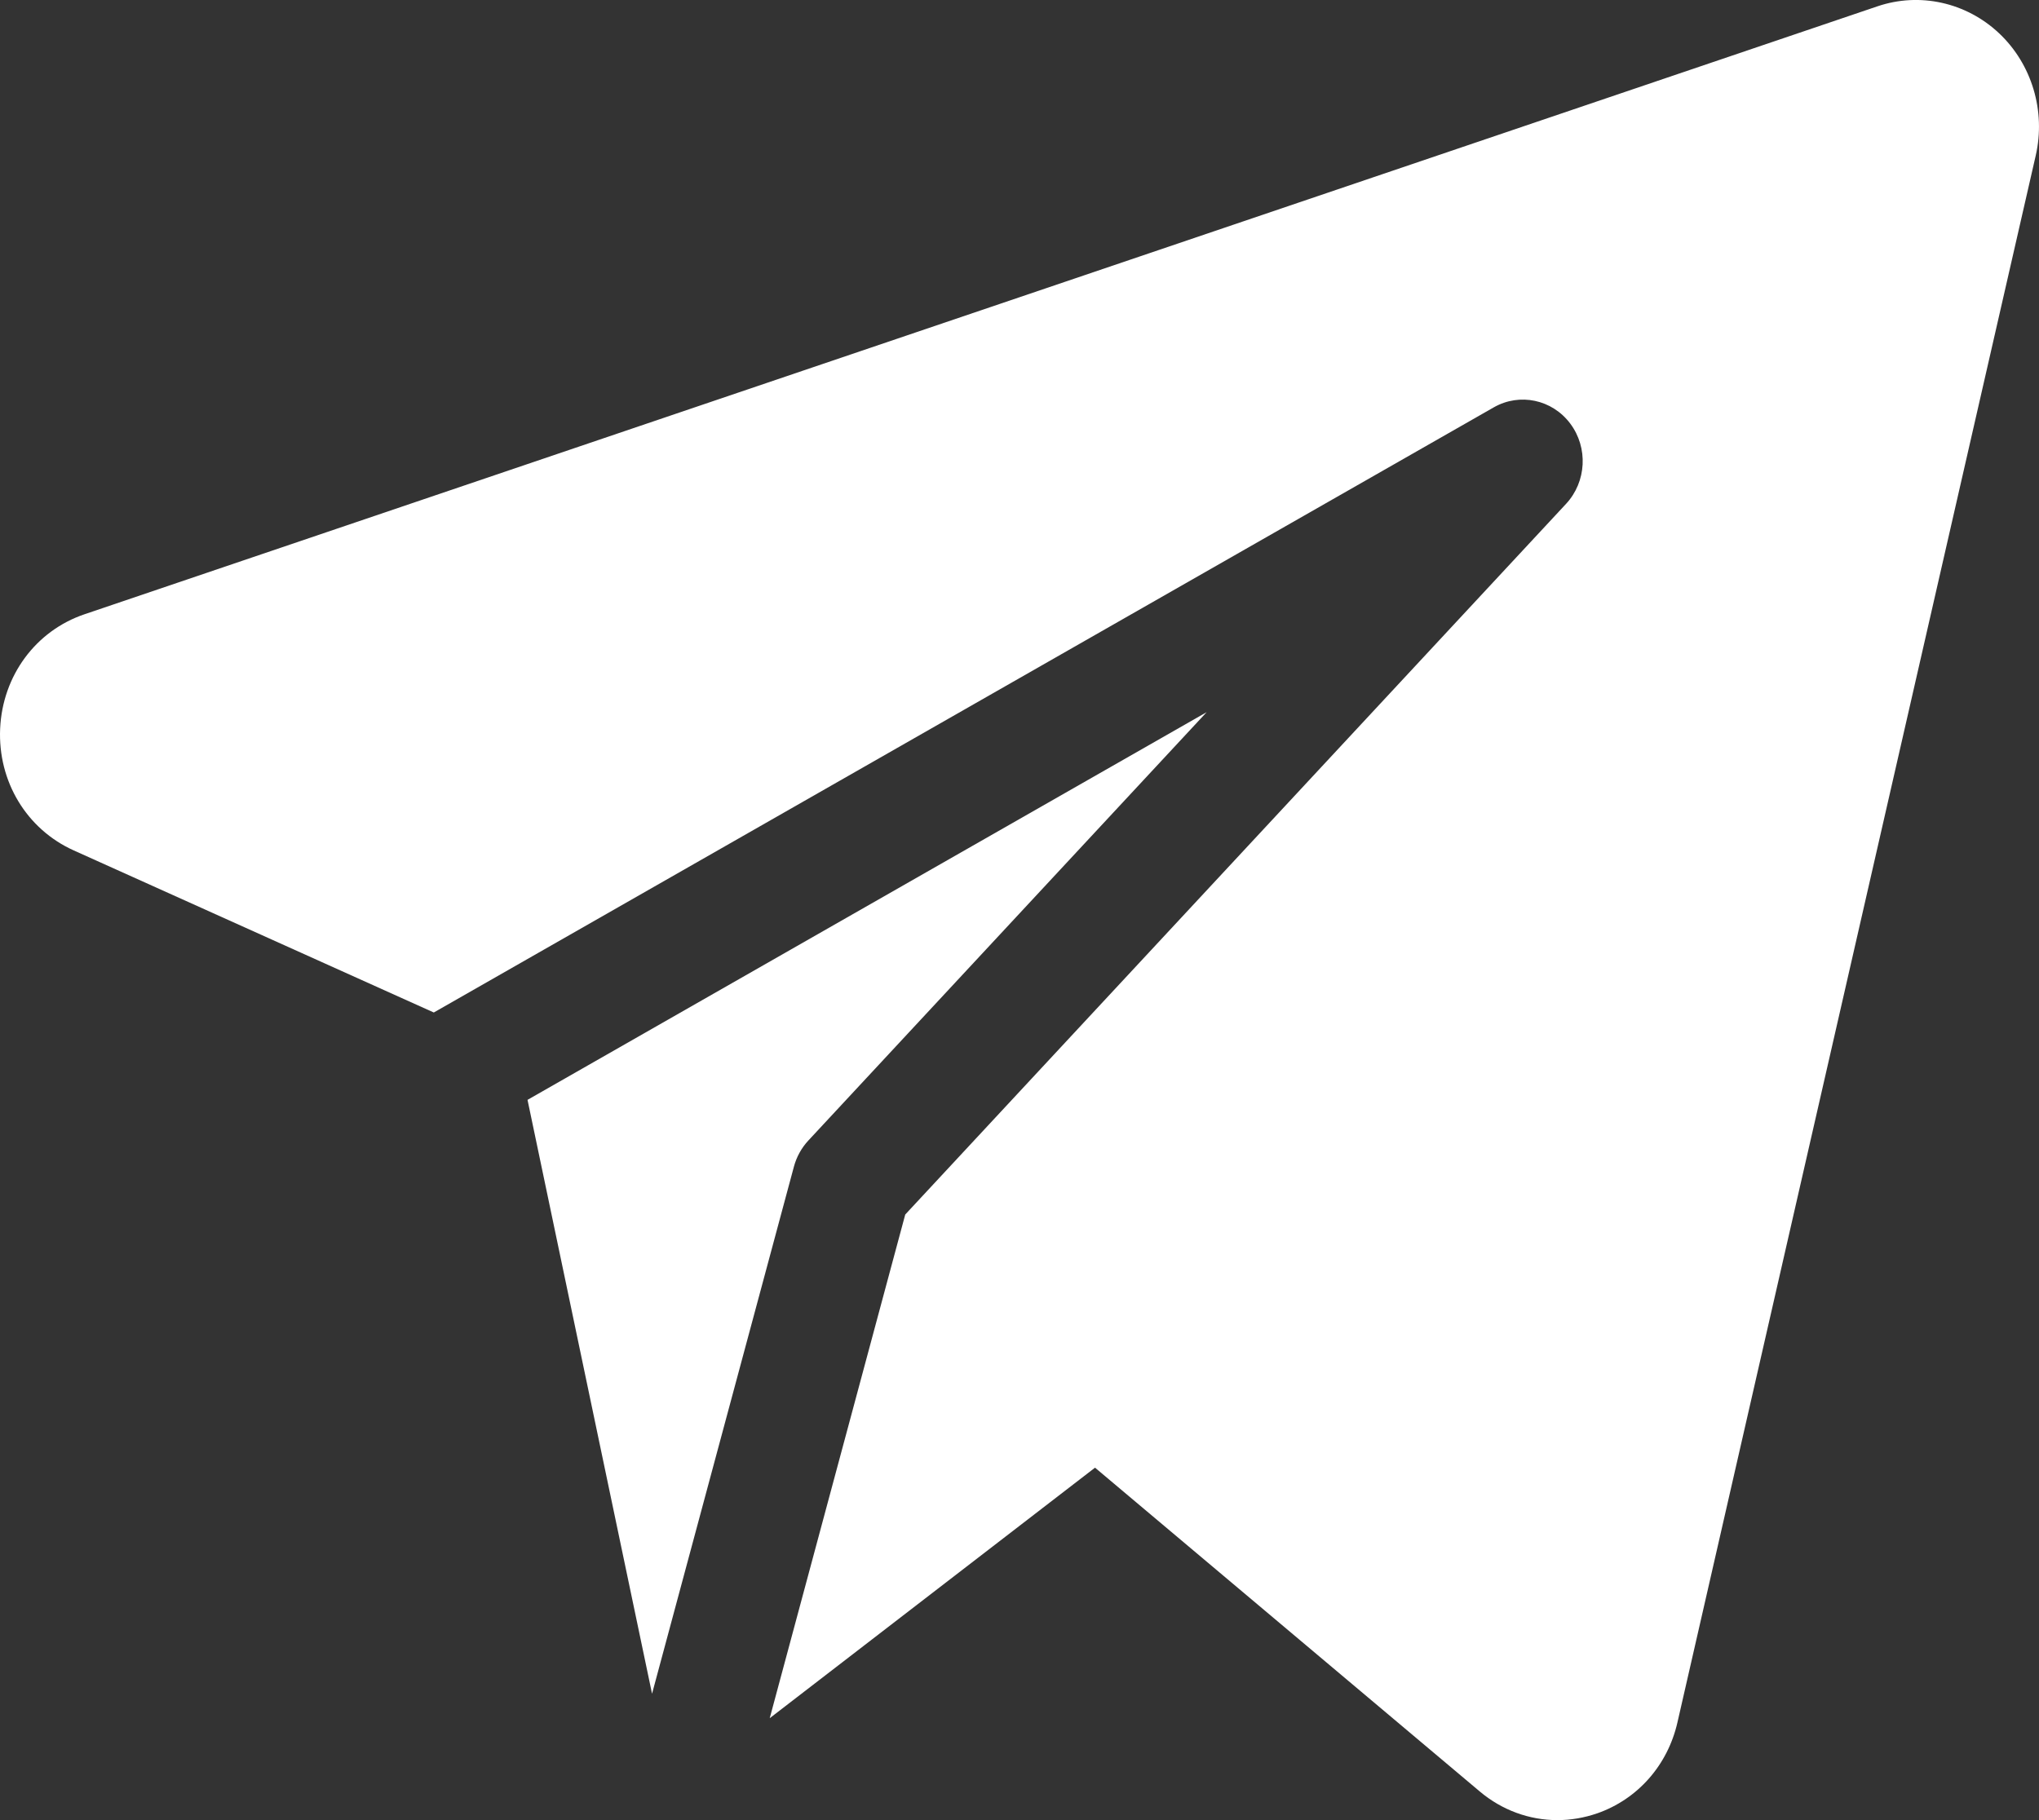
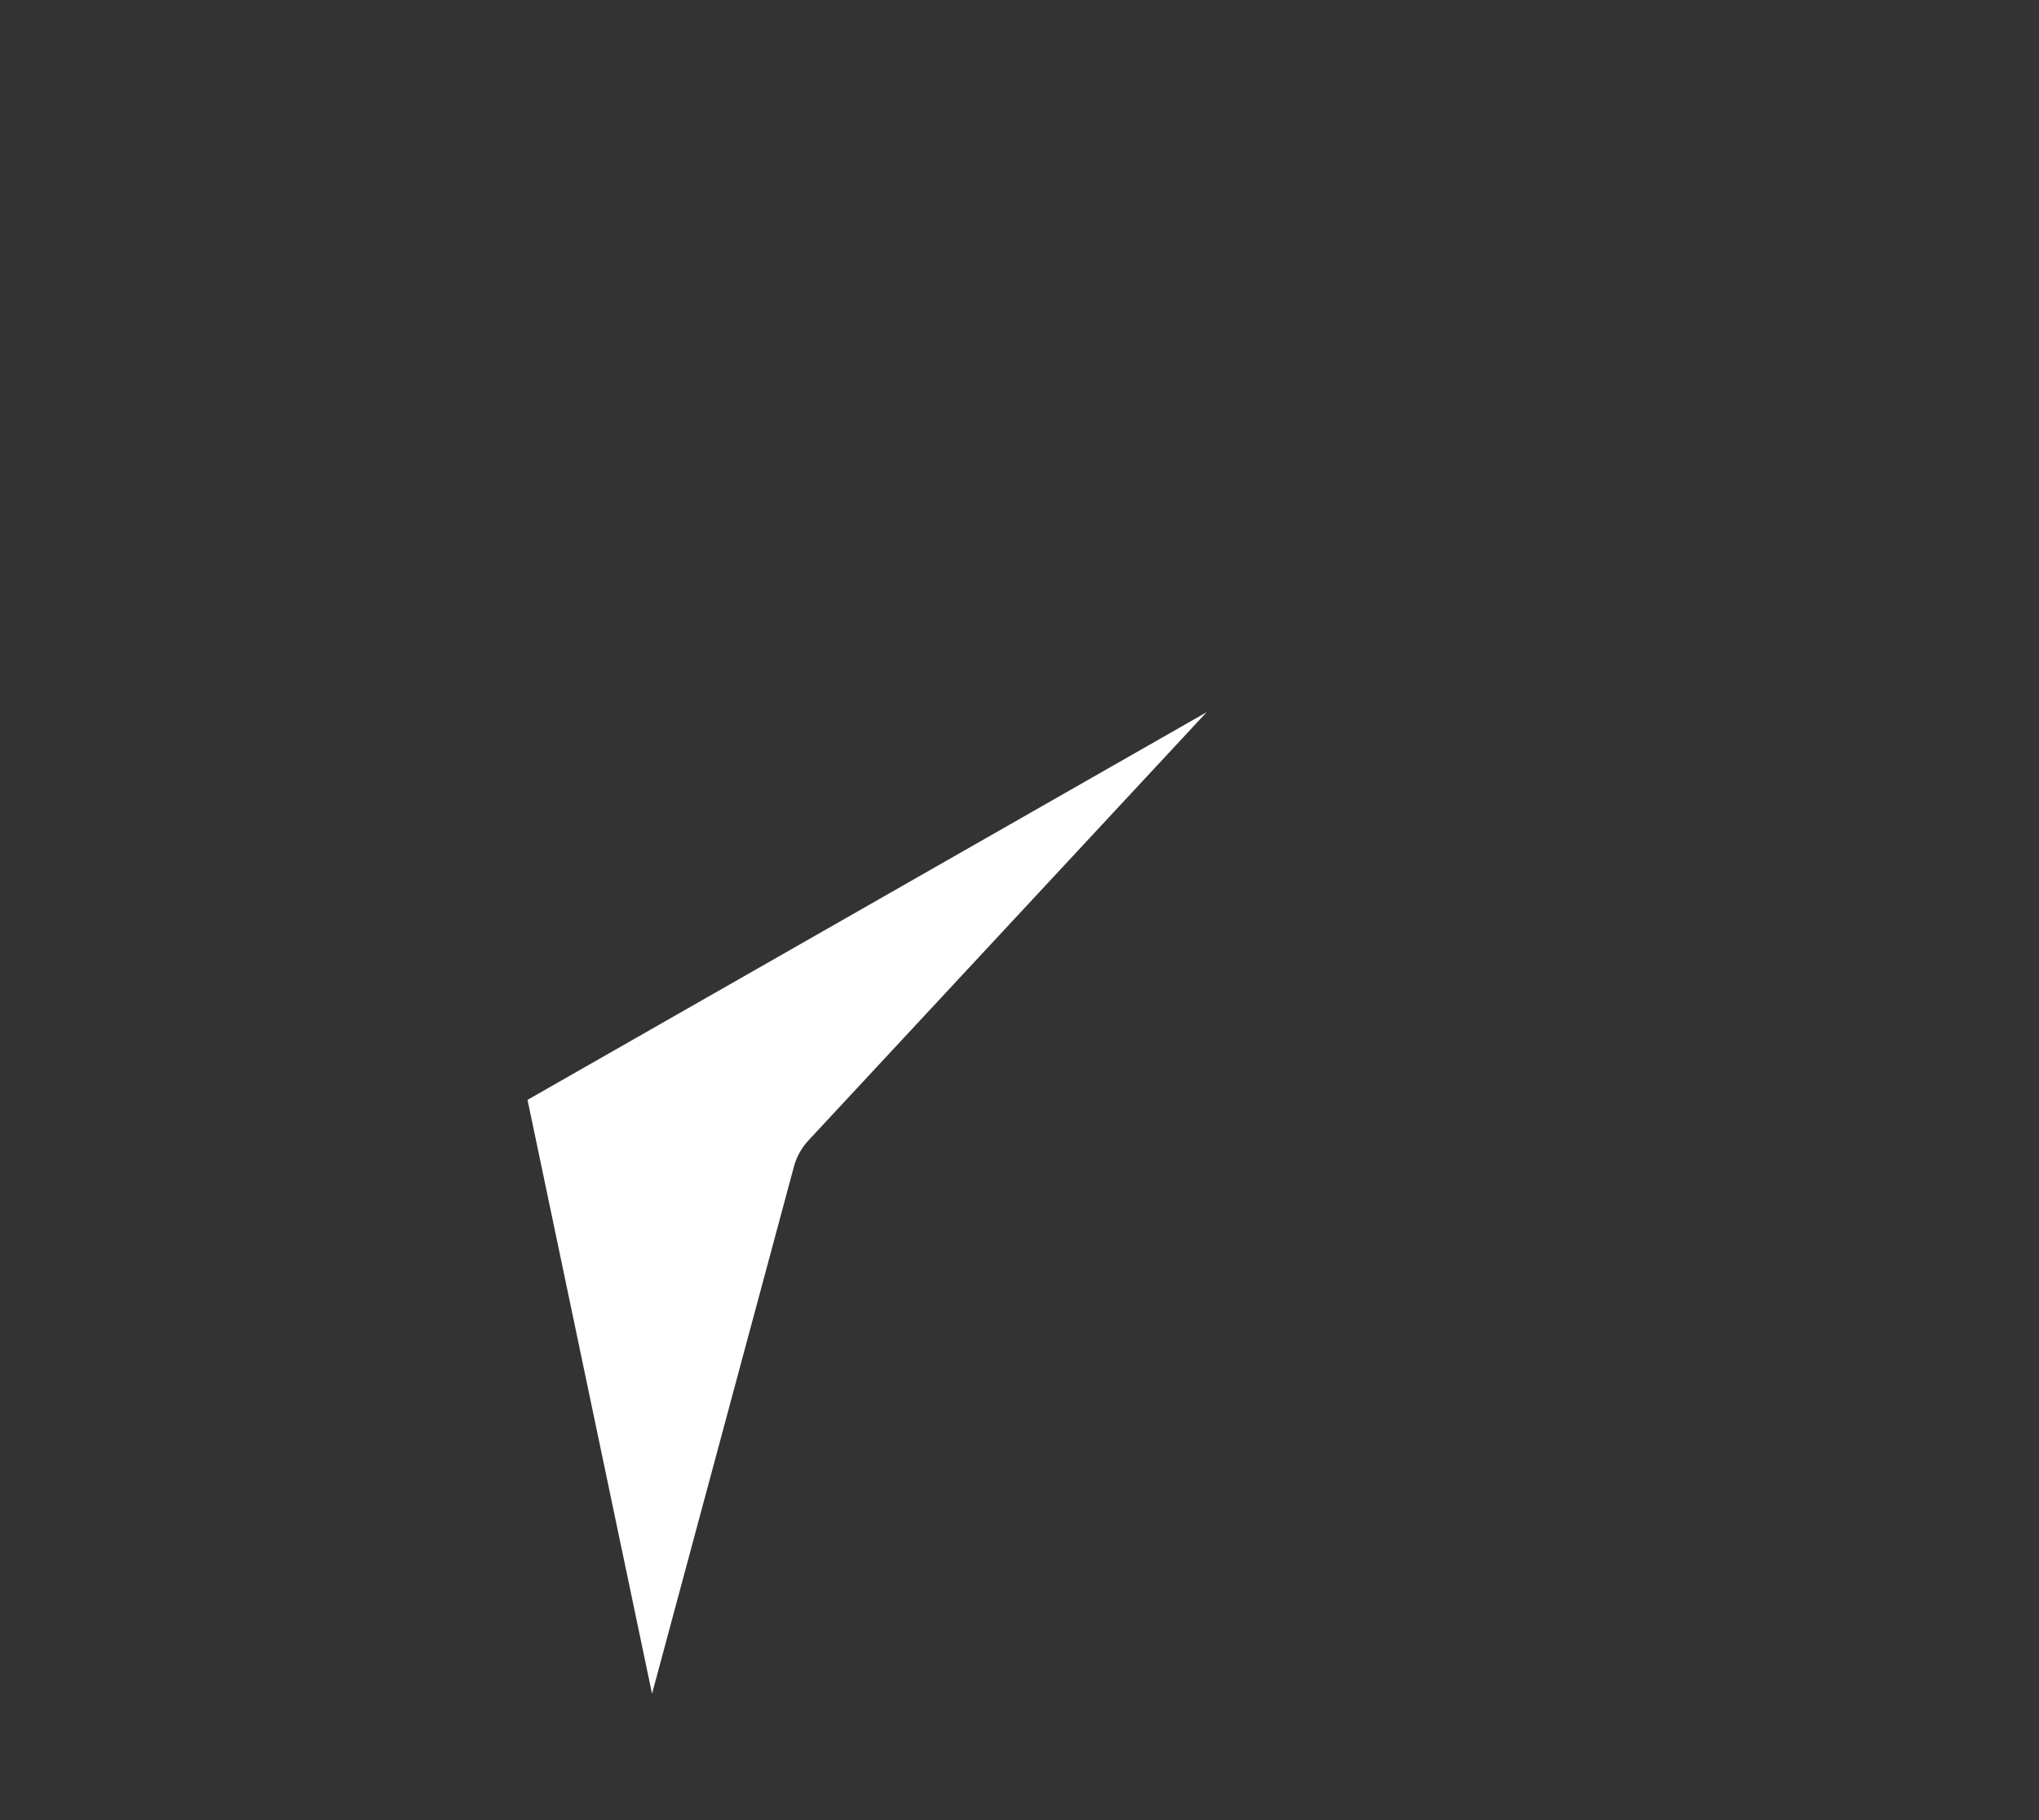
<svg xmlns="http://www.w3.org/2000/svg" width="28" height="25" viewBox="0 0 28 25" fill="none">
  <rect x="0" y="0" width="28" height="25" fill="#333333" stroke="none" />
-   <path d="M27.452 0.457C27.001 0.032 26.361 -0.11 25.781 0.087L1.161 8.437C0.49 8.664 0.035 9.281 0.002 10.007C-0.031 10.733 0.366 11.39 1.013 11.681L5.957 13.907L20.513 5.595C20.869 5.392 21.315 5.487 21.563 5.818C21.811 6.149 21.787 6.617 21.506 6.92L12.431 16.682L10.57 23.6L15.037 20.159L20.32 24.606C20.627 24.865 21.003 25 21.387 25C21.569 25 21.753 24.969 21.933 24.907C22.489 24.713 22.901 24.246 23.035 23.658L27.955 2.137C28.095 1.525 27.902 0.881 27.452 0.457Z" fill="white" />
  <path d="M7.244 15.107L8.954 23.264L10.902 16.025C10.938 15.891 11.006 15.767 11.1 15.666L16.57 9.782L7.244 15.107Z" fill="white" />
</svg>